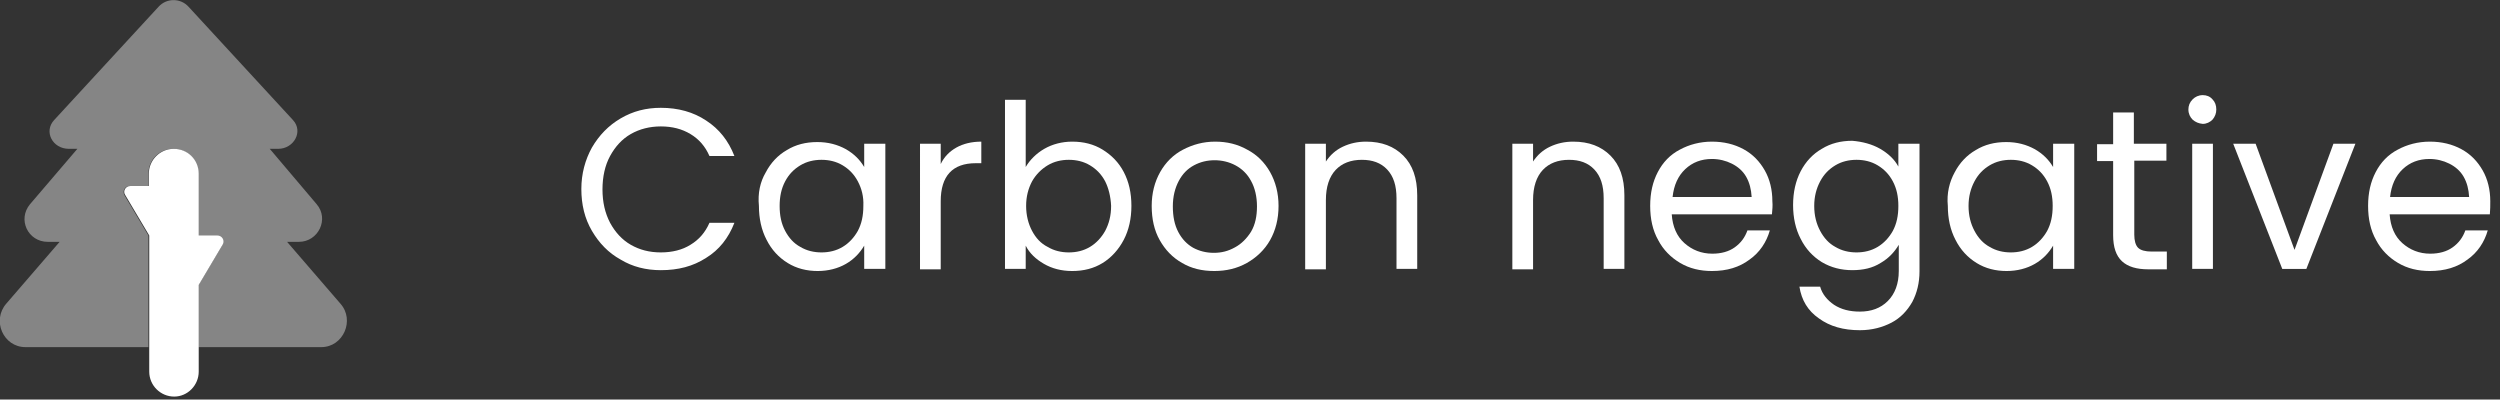
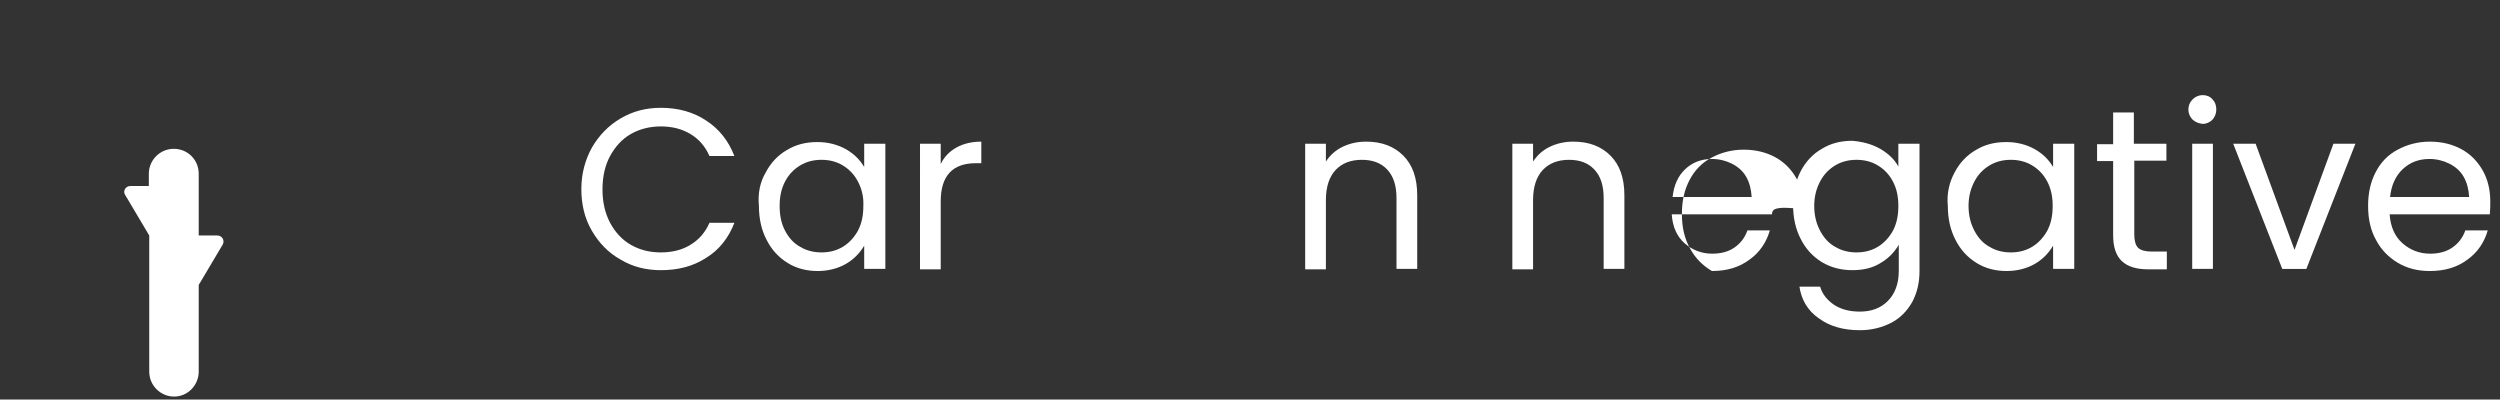
<svg xmlns="http://www.w3.org/2000/svg" version="1.1" id="Capa_1" x="0px" y="0px" viewBox="0 0 591.3 94.5" style="enable-background:new 0 0 591.3 94.5;" xml:space="preserve">
  <rect x="0" y="0" width="591.3" height="94.5" fill="#333333" stroke="none" />
  <style type="text/css">
	.st0{fill:#FFFFFF;}
	.st1{opacity:0.4;fill:#FFFFFF;enable-background:new    ;}
</style>
  <g>
    <path class="st0" d="M30.8,44h4.4v-2.9c0-3.2,2.6-5.9,5.9-5.9s5.9,2.6,5.9,5.9v14.6h4.4c1.1,0,1.8,1.1,1.3,2.1l-5.7,9.6l0,20.5   c0,3.2-2.6,5.9-5.8,5.9c-3.2,0-5.9-2.6-5.9-5.9V55.7l-5.7-9.6C29,45.2,29.7,44,30.8,44z" />
-     <path class="st1" d="M76,82.1H46.9l0-14.6l5.7-9.6c0.5-1-0.2-2.1-1.3-2.1h-4.4V41.1c0-3.2-2.6-5.9-5.9-5.9s-5.9,2.6-5.9,5.9V44   h-4.4c-1.1,0-1.8,1.1-1.3,2.1l5.7,9.6l0,26.4l-29.1,0c-5.2,0-8-6.3-4.5-10.3l12.6-14.6h-2.8c-4.7,0-7.2-5.3-4.2-8.9l11.2-13.1h-2   c-3.9,0-6-4.1-3.5-6.8L37.5,1.6c1.9-2.1,5.2-2.1,7.1,0l24.7,26.8c2.5,2.7,0.2,6.8-3.5,6.8h-2l11.1,13.1c3,3.5,0.4,8.9-4.2,8.9h-2.8   l12.6,14.6C84,75.7,81.2,82.1,76,82.1z" />
  </g>
  <g>
    <path class="st0" d="M140,34.9c1.7-2.9,3.9-5.2,6.8-6.9c2.9-1.7,6-2.5,9.5-2.5c4.1,0,7.7,1,10.7,3c3.1,2,5.3,4.8,6.7,8.4h-5.9   c-1-2.3-2.5-4-4.5-5.2c-2-1.2-4.3-1.8-7-1.8c-2.6,0-5,0.6-7.1,1.8c-2.1,1.2-3.7,3-4.9,5.2c-1.2,2.2-1.8,4.9-1.8,7.9   c0,3,0.6,5.6,1.8,7.9c1.2,2.2,2.8,4,4.9,5.2c2.1,1.2,4.4,1.8,7.1,1.8c2.7,0,5.1-0.6,7-1.8c2-1.2,3.5-2.9,4.5-5.2h5.9   c-1.4,3.6-3.6,6.4-6.7,8.3c-3.1,2-6.6,2.9-10.7,2.9c-3.5,0-6.7-0.8-9.5-2.5c-2.9-1.6-5.1-3.9-6.8-6.8c-1.7-2.9-2.5-6.2-2.5-9.9   C137.5,41.1,138.4,37.8,140,34.9z" />
    <path class="st0" d="M181.1,40.8c1.2-2.3,2.9-4.1,5-5.3c2.1-1.3,4.5-1.9,7.2-1.9c2.6,0,4.8,0.6,6.8,1.7c1.9,1.1,3.3,2.5,4.3,4.2V34   h5v29.6h-5v-5.5c-1,1.7-2.4,3.2-4.3,4.3c-1.9,1.1-4.2,1.7-6.7,1.7c-2.6,0-5-0.6-7.1-1.9c-2.1-1.3-3.8-3.1-5-5.5   c-1.2-2.3-1.8-5-1.8-8C179.2,45.7,179.8,43,181.1,40.8z M202.9,42.9c-0.9-1.7-2.1-2.9-3.6-3.8c-1.5-0.9-3.2-1.3-5-1.3   s-3.5,0.4-5,1.3c-1.5,0.9-2.7,2.1-3.6,3.8c-0.9,1.7-1.3,3.6-1.3,5.8c0,2.3,0.4,4.2,1.3,5.9c0.9,1.7,2.1,3,3.6,3.8   c1.5,0.9,3.2,1.3,5,1.3s3.5-0.4,5-1.3c1.5-0.9,2.7-2.2,3.6-3.8c0.9-1.7,1.3-3.6,1.3-5.9C204.3,46.5,203.8,44.6,202.9,42.9z" />
    <path class="st0" d="M226.2,34.9c1.6-0.9,3.6-1.4,5.9-1.4v5.1h-1.3c-5.5,0-8.3,3-8.3,9v16.1h-4.9V34h4.9v4.8   C223.3,37.1,224.6,35.8,226.2,34.9z" />
-     <path class="st0" d="M247,35.2c1.9-1.1,4.2-1.7,6.6-1.7c2.7,0,5.1,0.6,7.2,1.9c2.1,1.3,3.8,3,5,5.3c1.2,2.3,1.8,4.9,1.8,8   c0,3-0.6,5.7-1.8,8c-1.2,2.3-2.9,4.2-5,5.5c-2.1,1.3-4.5,1.9-7.2,1.9c-2.6,0-4.8-0.6-6.7-1.7c-1.9-1.1-3.4-2.5-4.3-4.3v5.5h-4.9   v-40h4.9v15.9C243.6,37.8,245.1,36.3,247,35.2z M261.4,42.9c-0.9-1.7-2.1-2.9-3.6-3.8c-1.5-0.9-3.2-1.3-5-1.3c-1.8,0-3.5,0.4-5,1.3   c-1.5,0.9-2.8,2.2-3.7,3.8c-0.9,1.7-1.4,3.6-1.4,5.8c0,2.2,0.5,4.2,1.4,5.9c0.9,1.7,2.1,3,3.7,3.8c1.5,0.9,3.2,1.3,5,1.3   c1.8,0,3.5-0.4,5-1.3c1.5-0.9,2.7-2.2,3.6-3.8c0.9-1.7,1.4-3.6,1.4-5.9C262.7,46.5,262.2,44.5,261.4,42.9z" />
-     <path class="st0" d="M279.6,62.2c-2.3-1.3-4-3.1-5.3-5.4c-1.3-2.3-1.9-5-1.9-8.1c0-3,0.7-5.7,2-8c1.3-2.3,3.1-4.1,5.4-5.3   c2.3-1.2,4.8-1.9,7.6-1.9c2.8,0,5.3,0.6,7.6,1.9c2.3,1.2,4.1,3,5.4,5.3c1.3,2.3,2,5,2,8c0,3.1-0.7,5.8-2,8.1   c-1.3,2.3-3.2,4.1-5.5,5.4c-2.3,1.3-4.9,1.9-7.7,1.9C284.3,64.1,281.8,63.5,279.6,62.2z M292.1,58.5c1.5-0.8,2.8-2.1,3.8-3.7   c1-1.7,1.4-3.7,1.4-6s-0.5-4.4-1.4-6c-0.9-1.7-2.2-2.9-3.7-3.7c-1.5-0.8-3.2-1.2-4.9-1.2c-1.8,0-3.4,0.4-4.9,1.2   c-1.5,0.8-2.7,2-3.6,3.7c-0.9,1.7-1.4,3.7-1.4,6c0,2.4,0.4,4.4,1.3,6.1c0.9,1.7,2.1,2.9,3.5,3.7c1.5,0.8,3.1,1.2,4.9,1.2   C288.9,59.8,290.5,59.4,292.1,58.5z" />
    <path class="st0" d="M331.9,36.8c2.2,2.2,3.3,5.3,3.3,9.4v17.4h-4.9V46.9c0-3-0.7-5.2-2.2-6.8c-1.5-1.6-3.5-2.3-6-2.3   c-2.6,0-4.7,0.8-6.2,2.4c-1.5,1.6-2.3,4-2.3,7.1v16.4h-4.9V34h4.9v4.2c1-1.5,2.3-2.7,4-3.5c1.7-0.8,3.5-1.2,5.5-1.2   C326.8,33.5,329.7,34.6,331.9,36.8z" />
    <path class="st0" d="M380.9,36.8c2.2,2.2,3.3,5.3,3.3,9.4v17.4h-4.9V46.9c0-3-0.7-5.2-2.2-6.8c-1.5-1.6-3.5-2.3-6-2.3   c-2.6,0-4.7,0.8-6.2,2.4c-1.5,1.6-2.3,4-2.3,7.1v16.4h-4.9V34h4.9v4.2c1-1.5,2.3-2.7,4-3.5c1.7-0.8,3.5-1.2,5.5-1.2   C375.8,33.5,378.7,34.6,380.9,36.8z" />
-     <path class="st0" d="M419.1,50.7h-23.7c0.2,2.9,1.2,5.2,3,6.8c1.8,1.6,4,2.5,6.6,2.5c2.1,0,3.9-0.5,5.3-1.5c1.4-1,2.4-2.3,3-4h5.3   c-0.8,2.8-2.4,5.2-4.8,6.9c-2.4,1.8-5.3,2.7-8.9,2.7c-2.8,0-5.3-0.6-7.5-1.9c-2.2-1.3-4-3.1-5.2-5.4c-1.3-2.3-1.9-5-1.9-8.1   c0-3.1,0.6-5.7,1.8-8c1.2-2.3,2.9-4.1,5.2-5.3c2.2-1.2,4.8-1.9,7.6-1.9c2.8,0,5.3,0.6,7.5,1.8c2.2,1.2,3.8,2.9,5,5   c1.2,2.1,1.8,4.6,1.8,7.3C419.3,48.6,419.2,49.6,419.1,50.7z M413,41.8c-0.8-1.4-2-2.4-3.4-3.1c-1.4-0.7-3-1.1-4.7-1.1   c-2.5,0-4.6,0.8-6.3,2.4c-1.7,1.6-2.7,3.8-3,6.6h18.7C414.2,44.8,413.8,43.2,413,41.8z" />
+     <path class="st0" d="M419.1,50.7h-23.7c0.2,2.9,1.2,5.2,3,6.8c1.8,1.6,4,2.5,6.6,2.5c2.1,0,3.9-0.5,5.3-1.5c1.4-1,2.4-2.3,3-4h5.3   c-0.8,2.8-2.4,5.2-4.8,6.9c-2.4,1.8-5.3,2.7-8.9,2.7c-2.2-1.3-4-3.1-5.2-5.4c-1.3-2.3-1.9-5-1.9-8.1   c0-3.1,0.6-5.7,1.8-8c1.2-2.3,2.9-4.1,5.2-5.3c2.2-1.2,4.8-1.9,7.6-1.9c2.8,0,5.3,0.6,7.5,1.8c2.2,1.2,3.8,2.9,5,5   c1.2,2.1,1.8,4.6,1.8,7.3C419.3,48.6,419.2,49.6,419.1,50.7z M413,41.8c-0.8-1.4-2-2.4-3.4-3.1c-1.4-0.7-3-1.1-4.7-1.1   c-2.5,0-4.6,0.8-6.3,2.4c-1.7,1.6-2.7,3.8-3,6.6h18.7C414.2,44.8,413.8,43.2,413,41.8z" />
    <path class="st0" d="M444.7,35.2c1.9,1.1,3.4,2.5,4.3,4.2V34h5v30.2c0,2.7-0.6,5.1-1.7,7.2c-1.2,2.1-2.8,3.8-4.9,4.9   s-4.6,1.8-7.5,1.8c-3.9,0-7.1-0.9-9.7-2.8c-2.6-1.8-4.1-4.3-4.6-7.5h4.9c0.5,1.8,1.7,3.2,3.3,4.3c1.7,1.1,3.7,1.6,6.1,1.6   c2.7,0,4.9-0.8,6.6-2.5c1.7-1.7,2.6-4.1,2.6-7.1v-6.2c-1,1.7-2.4,3.2-4.3,4.3c-1.9,1.2-4.1,1.7-6.7,1.7c-2.6,0-5-0.6-7.2-1.9   c-2.1-1.3-3.8-3.1-5-5.5c-1.2-2.3-1.8-5-1.8-8c0-3,0.6-5.7,1.8-8c1.2-2.3,2.9-4.1,5-5.3c2.1-1.3,4.5-1.9,7.2-1.9   C440.5,33.5,442.8,34.1,444.7,35.2z M447.7,42.9c-0.9-1.7-2.1-2.9-3.6-3.8c-1.5-0.9-3.2-1.3-5-1.3s-3.5,0.4-5,1.3   c-1.5,0.9-2.7,2.1-3.6,3.8c-0.9,1.7-1.4,3.6-1.4,5.8c0,2.3,0.5,4.2,1.4,5.9c0.9,1.7,2.1,3,3.6,3.8c1.5,0.9,3.2,1.3,5,1.3   s3.5-0.4,5-1.3c1.5-0.9,2.7-2.2,3.6-3.8c0.9-1.7,1.3-3.6,1.3-5.9C449,46.5,448.6,44.6,447.7,42.9z" />
    <path class="st0" d="M462.3,40.8c1.2-2.3,2.9-4.1,5-5.3c2.1-1.3,4.5-1.9,7.2-1.9c2.6,0,4.8,0.6,6.8,1.7c1.9,1.1,3.3,2.5,4.3,4.2V34   h5v29.6h-5v-5.5c-1,1.7-2.4,3.2-4.3,4.3c-1.9,1.1-4.2,1.7-6.7,1.7c-2.6,0-5-0.6-7.1-1.9s-3.8-3.1-5-5.5c-1.2-2.3-1.8-5-1.8-8   C460.4,45.7,461.1,43,462.3,40.8z M484.2,42.9c-0.9-1.7-2.1-2.9-3.6-3.8c-1.5-0.9-3.2-1.3-5-1.3s-3.5,0.4-5,1.3   c-1.5,0.9-2.7,2.1-3.6,3.8c-0.9,1.7-1.4,3.6-1.4,5.8c0,2.3,0.5,4.2,1.4,5.9c0.9,1.7,2.1,3,3.6,3.8c1.5,0.9,3.2,1.3,5,1.3   s3.5-0.4,5-1.3c1.5-0.9,2.7-2.2,3.6-3.8c0.9-1.7,1.3-3.6,1.3-5.9C485.5,46.5,485.1,44.6,484.2,42.9z" />
    <path class="st0" d="M504.8,38.1v17.4c0,1.4,0.3,2.5,0.9,3.1c0.6,0.6,1.7,0.9,3.2,0.9h3.6v4.2h-4.4c-2.7,0-4.8-0.6-6.2-1.9   c-1.4-1.3-2.1-3.3-2.1-6.2V38.1H496v-4h3.8v-7.5h4.9V34h7.7v4H504.8z" />
    <path class="st0" d="M518.6,28.3c-0.6-0.6-1-1.4-1-2.4c0-0.9,0.3-1.7,1-2.4c0.6-0.6,1.4-1,2.4-1c0.9,0,1.7,0.3,2.3,1   c0.6,0.6,0.9,1.4,0.9,2.4c0,0.9-0.3,1.7-0.9,2.4c-0.6,0.6-1.4,1-2.3,1C520,29.2,519.3,28.9,518.6,28.3z M523.4,34v29.6h-4.9V34   H523.4z" />
    <path class="st0" d="M542.7,59.1l9.2-25.1h5.2l-11.6,29.6h-5.7L528.2,34h5.3L542.7,59.1z" />
    <path class="st0" d="M588.9,50.7h-23.7c0.2,2.9,1.2,5.2,3,6.8c1.8,1.6,4,2.5,6.6,2.5c2.1,0,3.9-0.5,5.3-1.5c1.4-1,2.4-2.3,3-4h5.3   c-0.8,2.8-2.4,5.2-4.8,6.9c-2.4,1.8-5.3,2.7-8.9,2.7c-2.8,0-5.3-0.6-7.5-1.9c-2.2-1.3-4-3.1-5.2-5.4c-1.3-2.3-1.9-5-1.9-8.1   c0-3.1,0.6-5.7,1.8-8c1.2-2.3,2.9-4.1,5.2-5.3c2.2-1.2,4.8-1.9,7.6-1.9c2.8,0,5.3,0.6,7.5,1.8c2.2,1.2,3.8,2.9,5,5   c1.2,2.1,1.8,4.6,1.8,7.3C589,48.6,589,49.6,588.9,50.7z M582.7,41.8c-0.8-1.4-2-2.4-3.4-3.1c-1.4-0.7-3-1.1-4.7-1.1   c-2.5,0-4.6,0.8-6.3,2.4c-1.7,1.6-2.7,3.8-3,6.6h18.7C583.9,44.8,583.5,43.2,582.7,41.8z" />
  </g>
</svg>